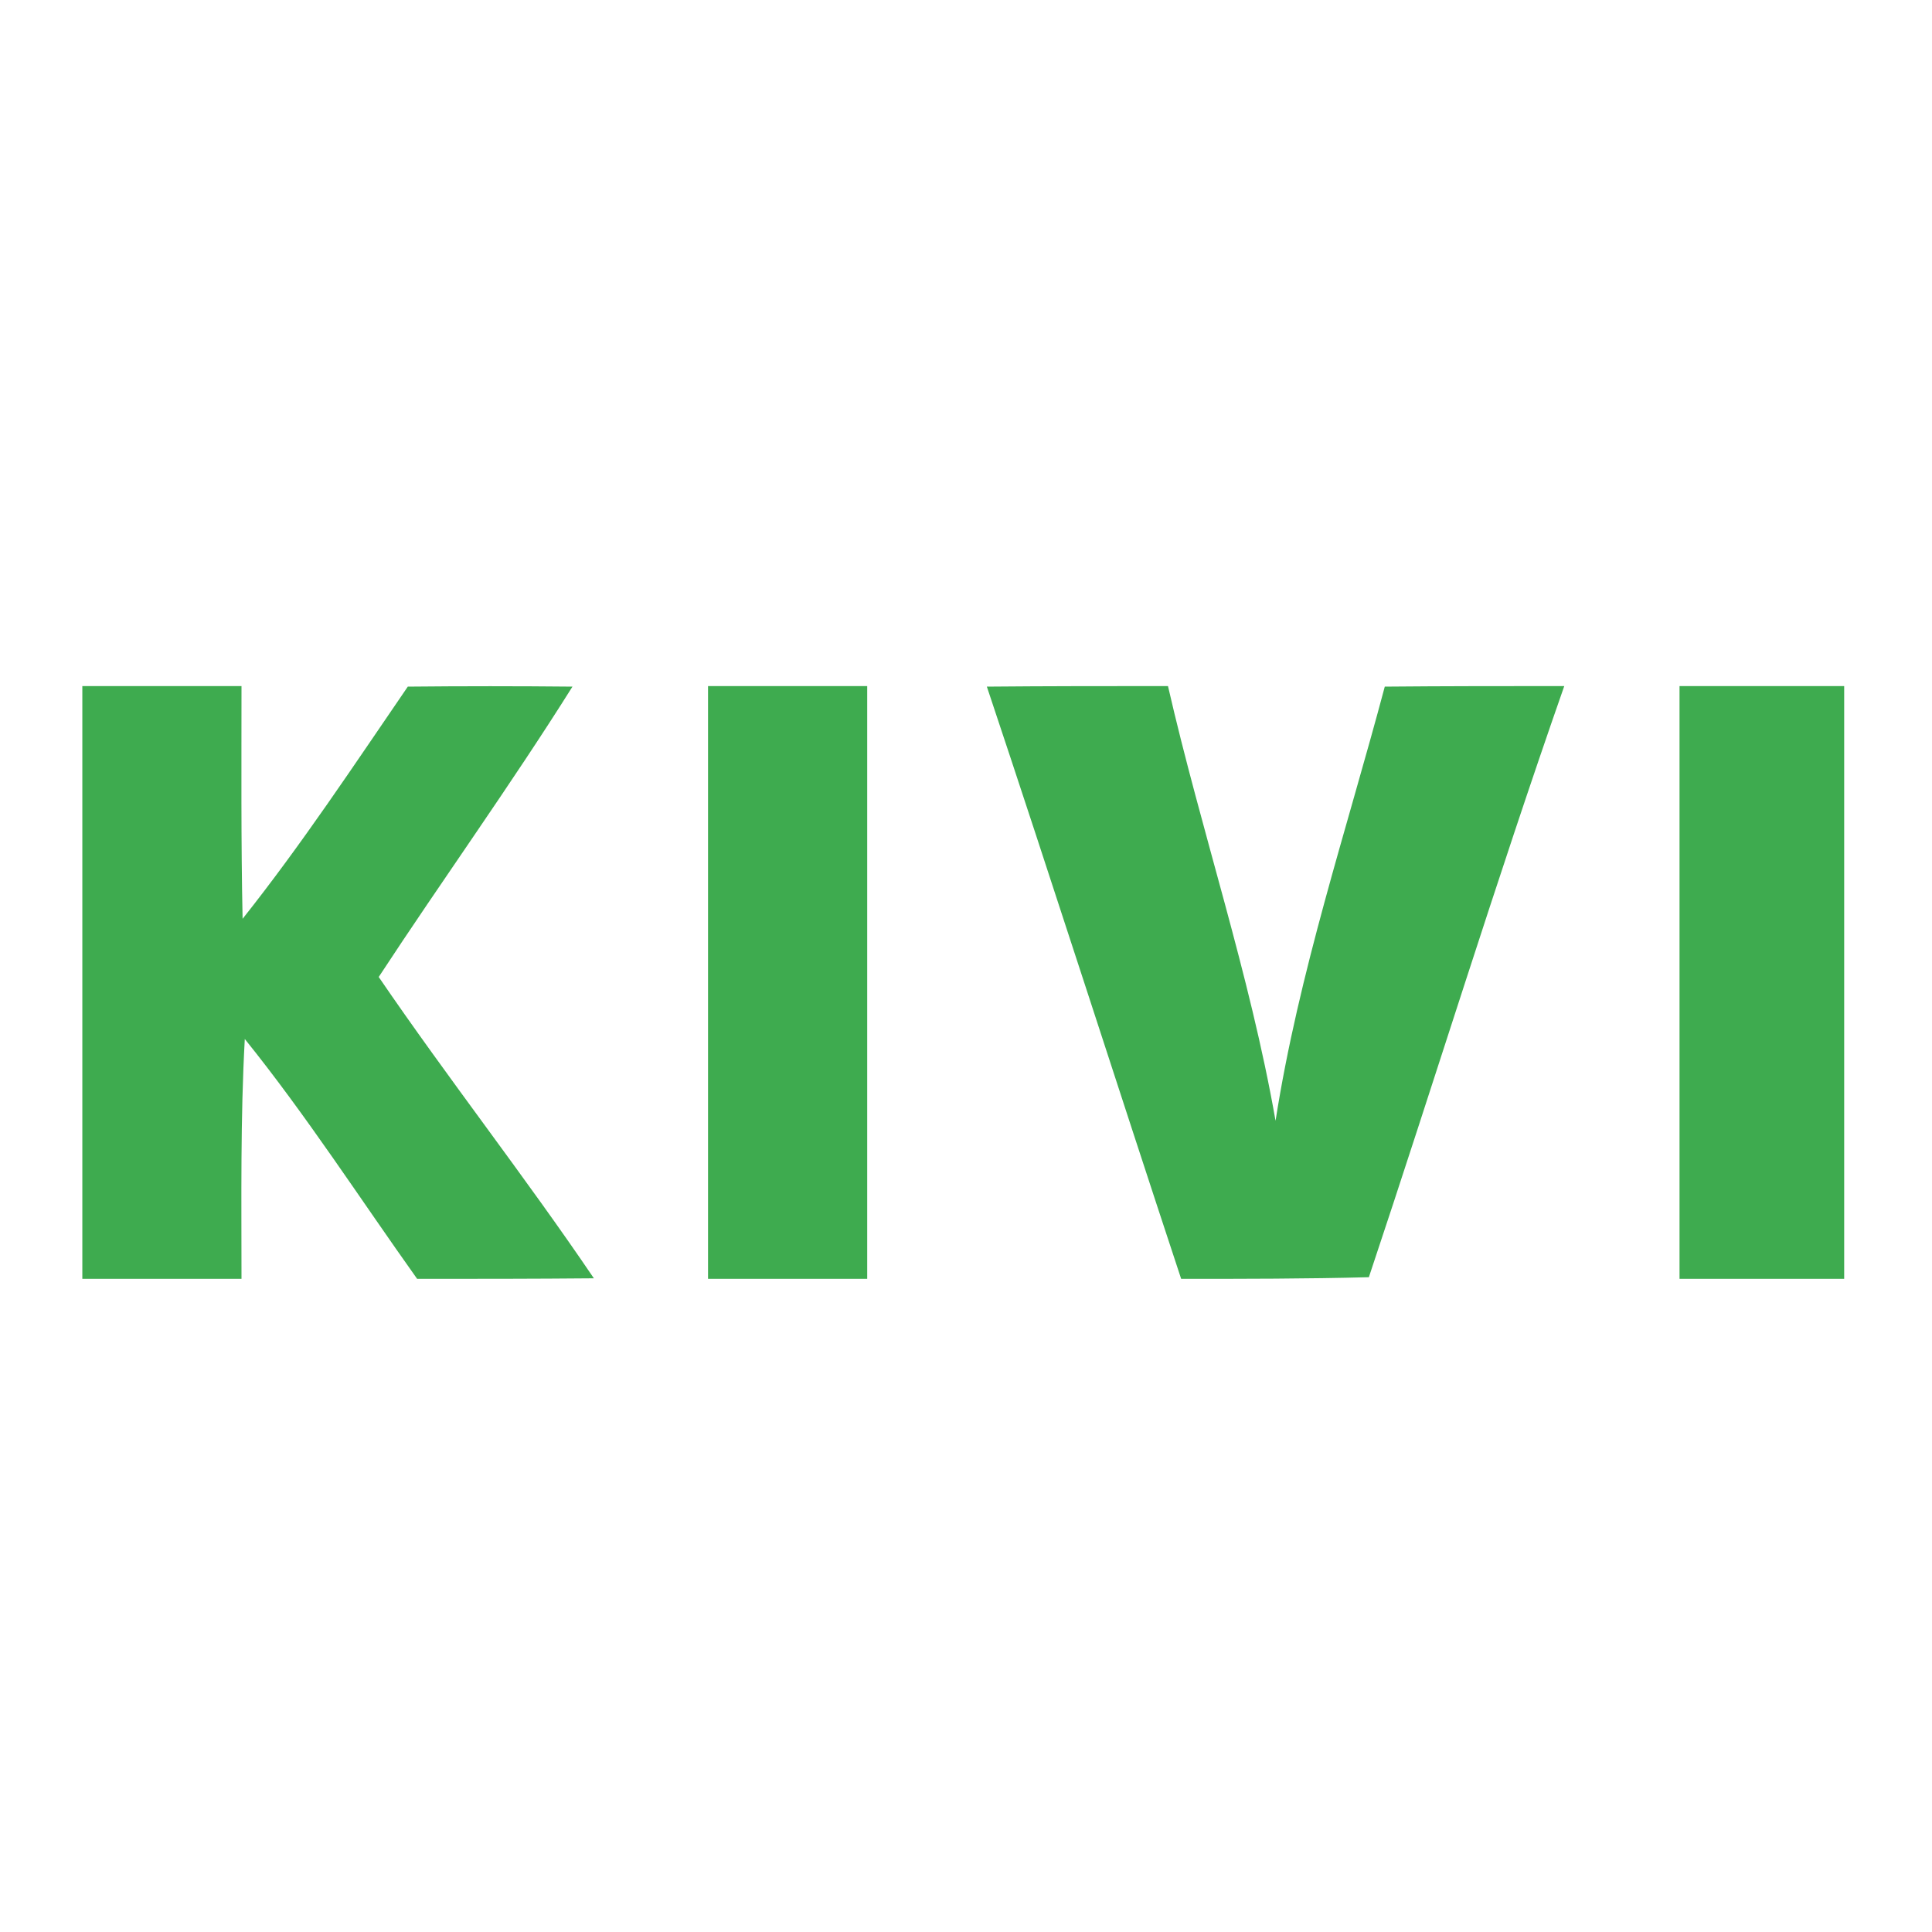
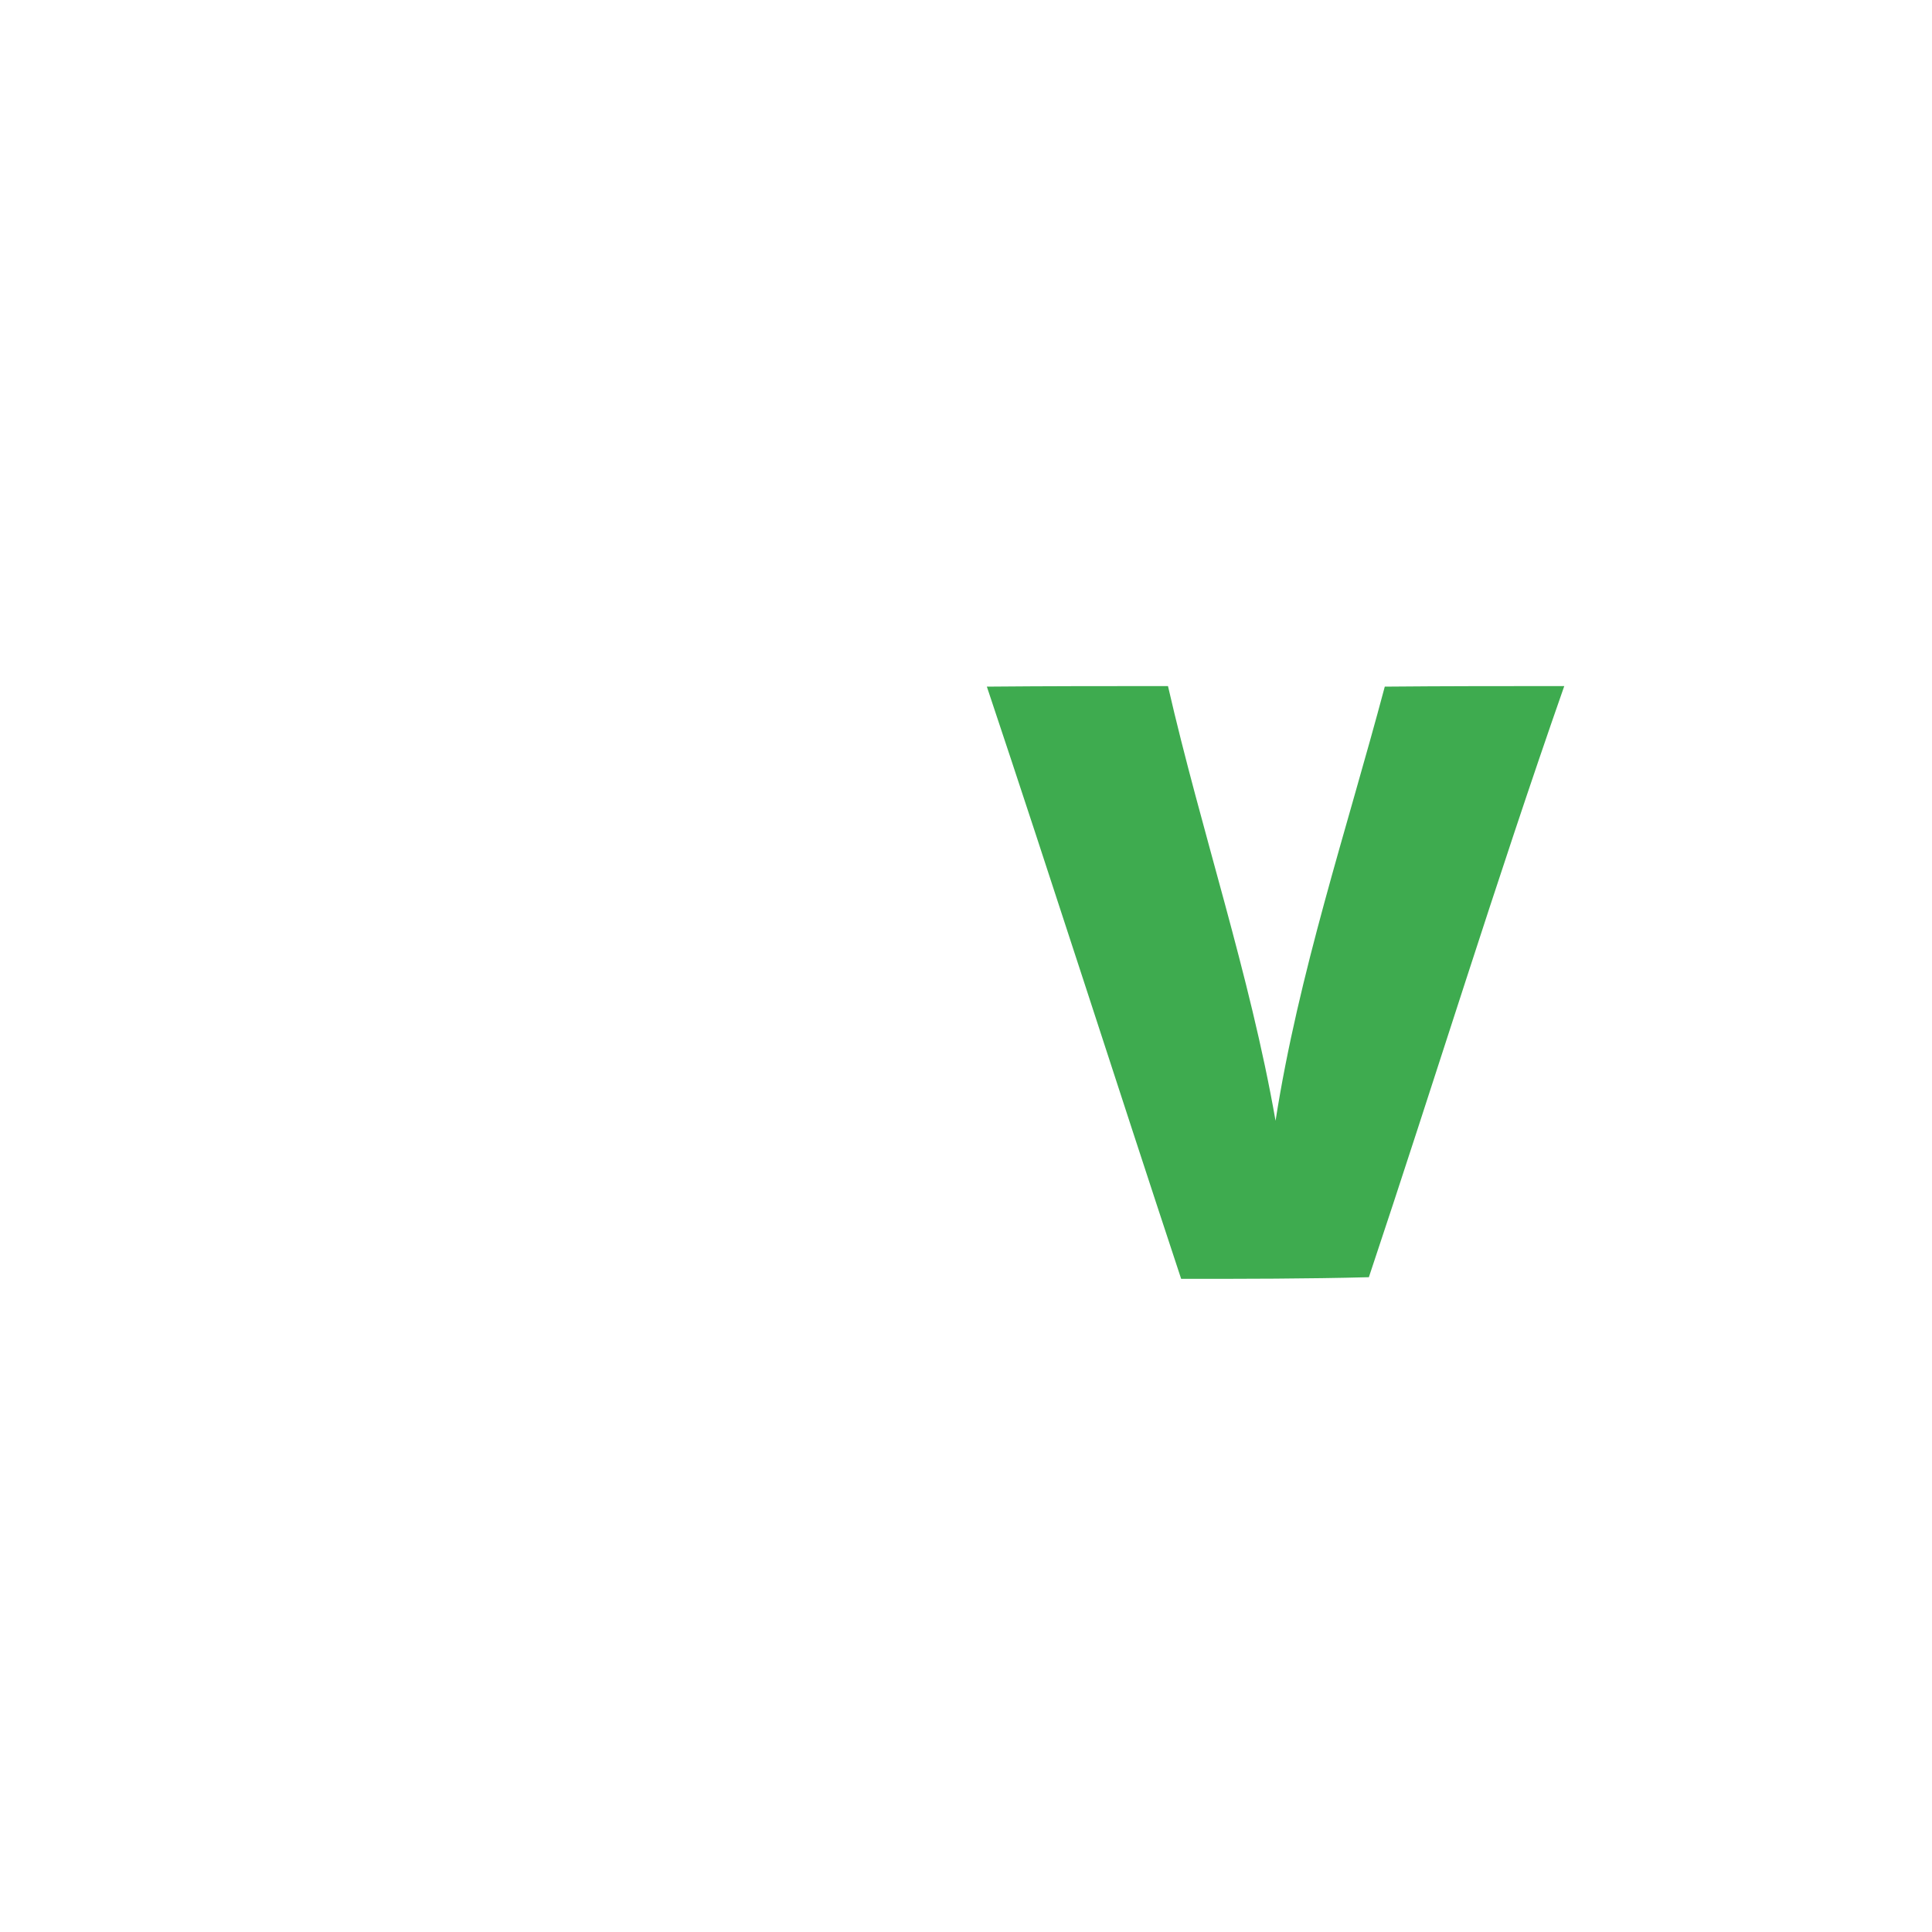
<svg xmlns="http://www.w3.org/2000/svg" width="2500" height="2500" viewBox="0 0 352 128">
  <style>.a{fill:#3eab4f;}</style>
-   <path d="M15 13C24.7 13 34.3 13 44 13 44 27.1 43.9 41.3 44.2 55.4 55 41.8 64.5 27.4 74.3 13.1 84.3 13 94.3 13 104.3 13.1 93 31.1 80.6 48.3 69 66 81.7 84.6 95.6 102.3 108.2 120.9 97.4 121 86.7 121 76 121 65.6 106.4 55.8 91.2 44.6 77.3 43.8 91.8 44 106.4 44 121 34.3 121 24.7 121 15 121 15 85 15 49 15 13Z" class="a" />
-   <path d="M129 13C138.7 13 148.3 13 158 13 158 49 158 85 158 121 148.3 121 138.7 121 129 121 129 85 129 49 129 13Z" class="a" />
  <path d="M179.8 13.1C190.8 13 201.8 13 212.8 13 218.9 39.6 227.7 65.4 232.4 92.2 236.6 65.3 245.3 39.4 252.3 13.1 263.2 13 274.1 13 285 13 272.5 48.7 261.4 84.8 249.4 120.7 238 121 226.6 121 215.2 121 203.3 85 191.8 49 179.8 13.1Z" class="a" />
-   <path d="M306 13C316 13 326 13 336 13 336 49 336 85 336 121 326 121 316 121 306 121 306 85 306 49 306 13Z" class="a" />
</svg>